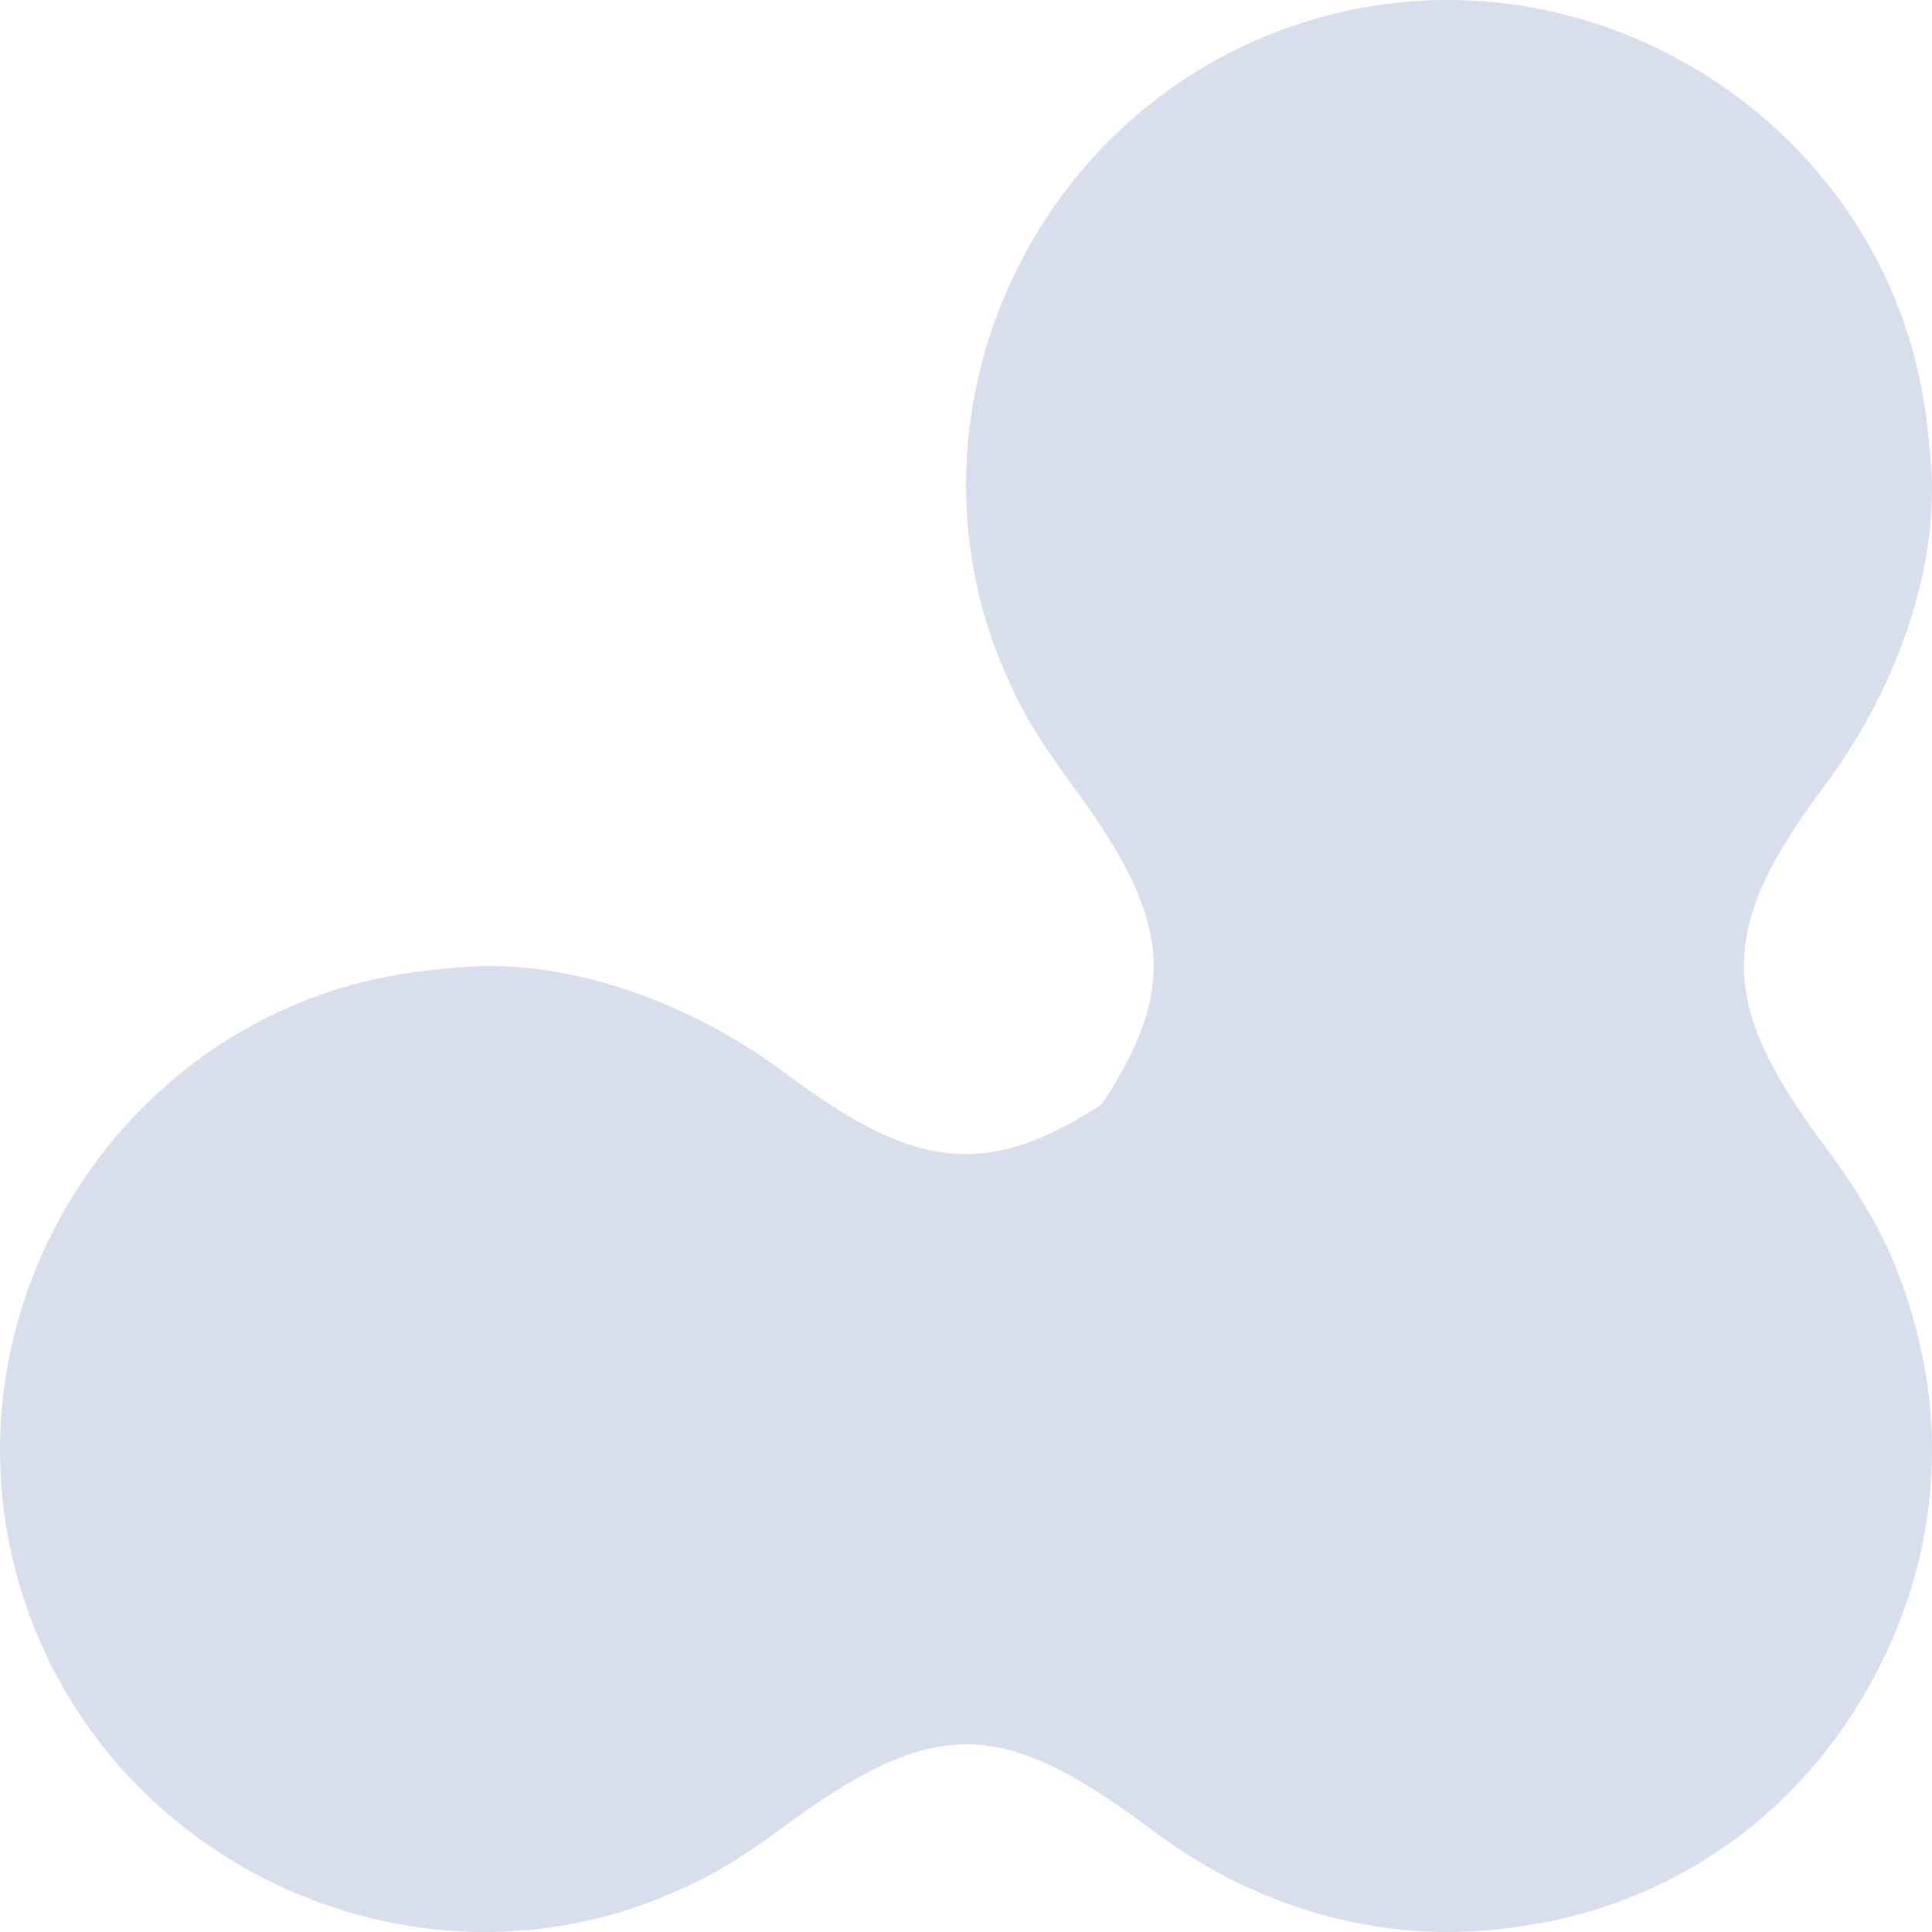
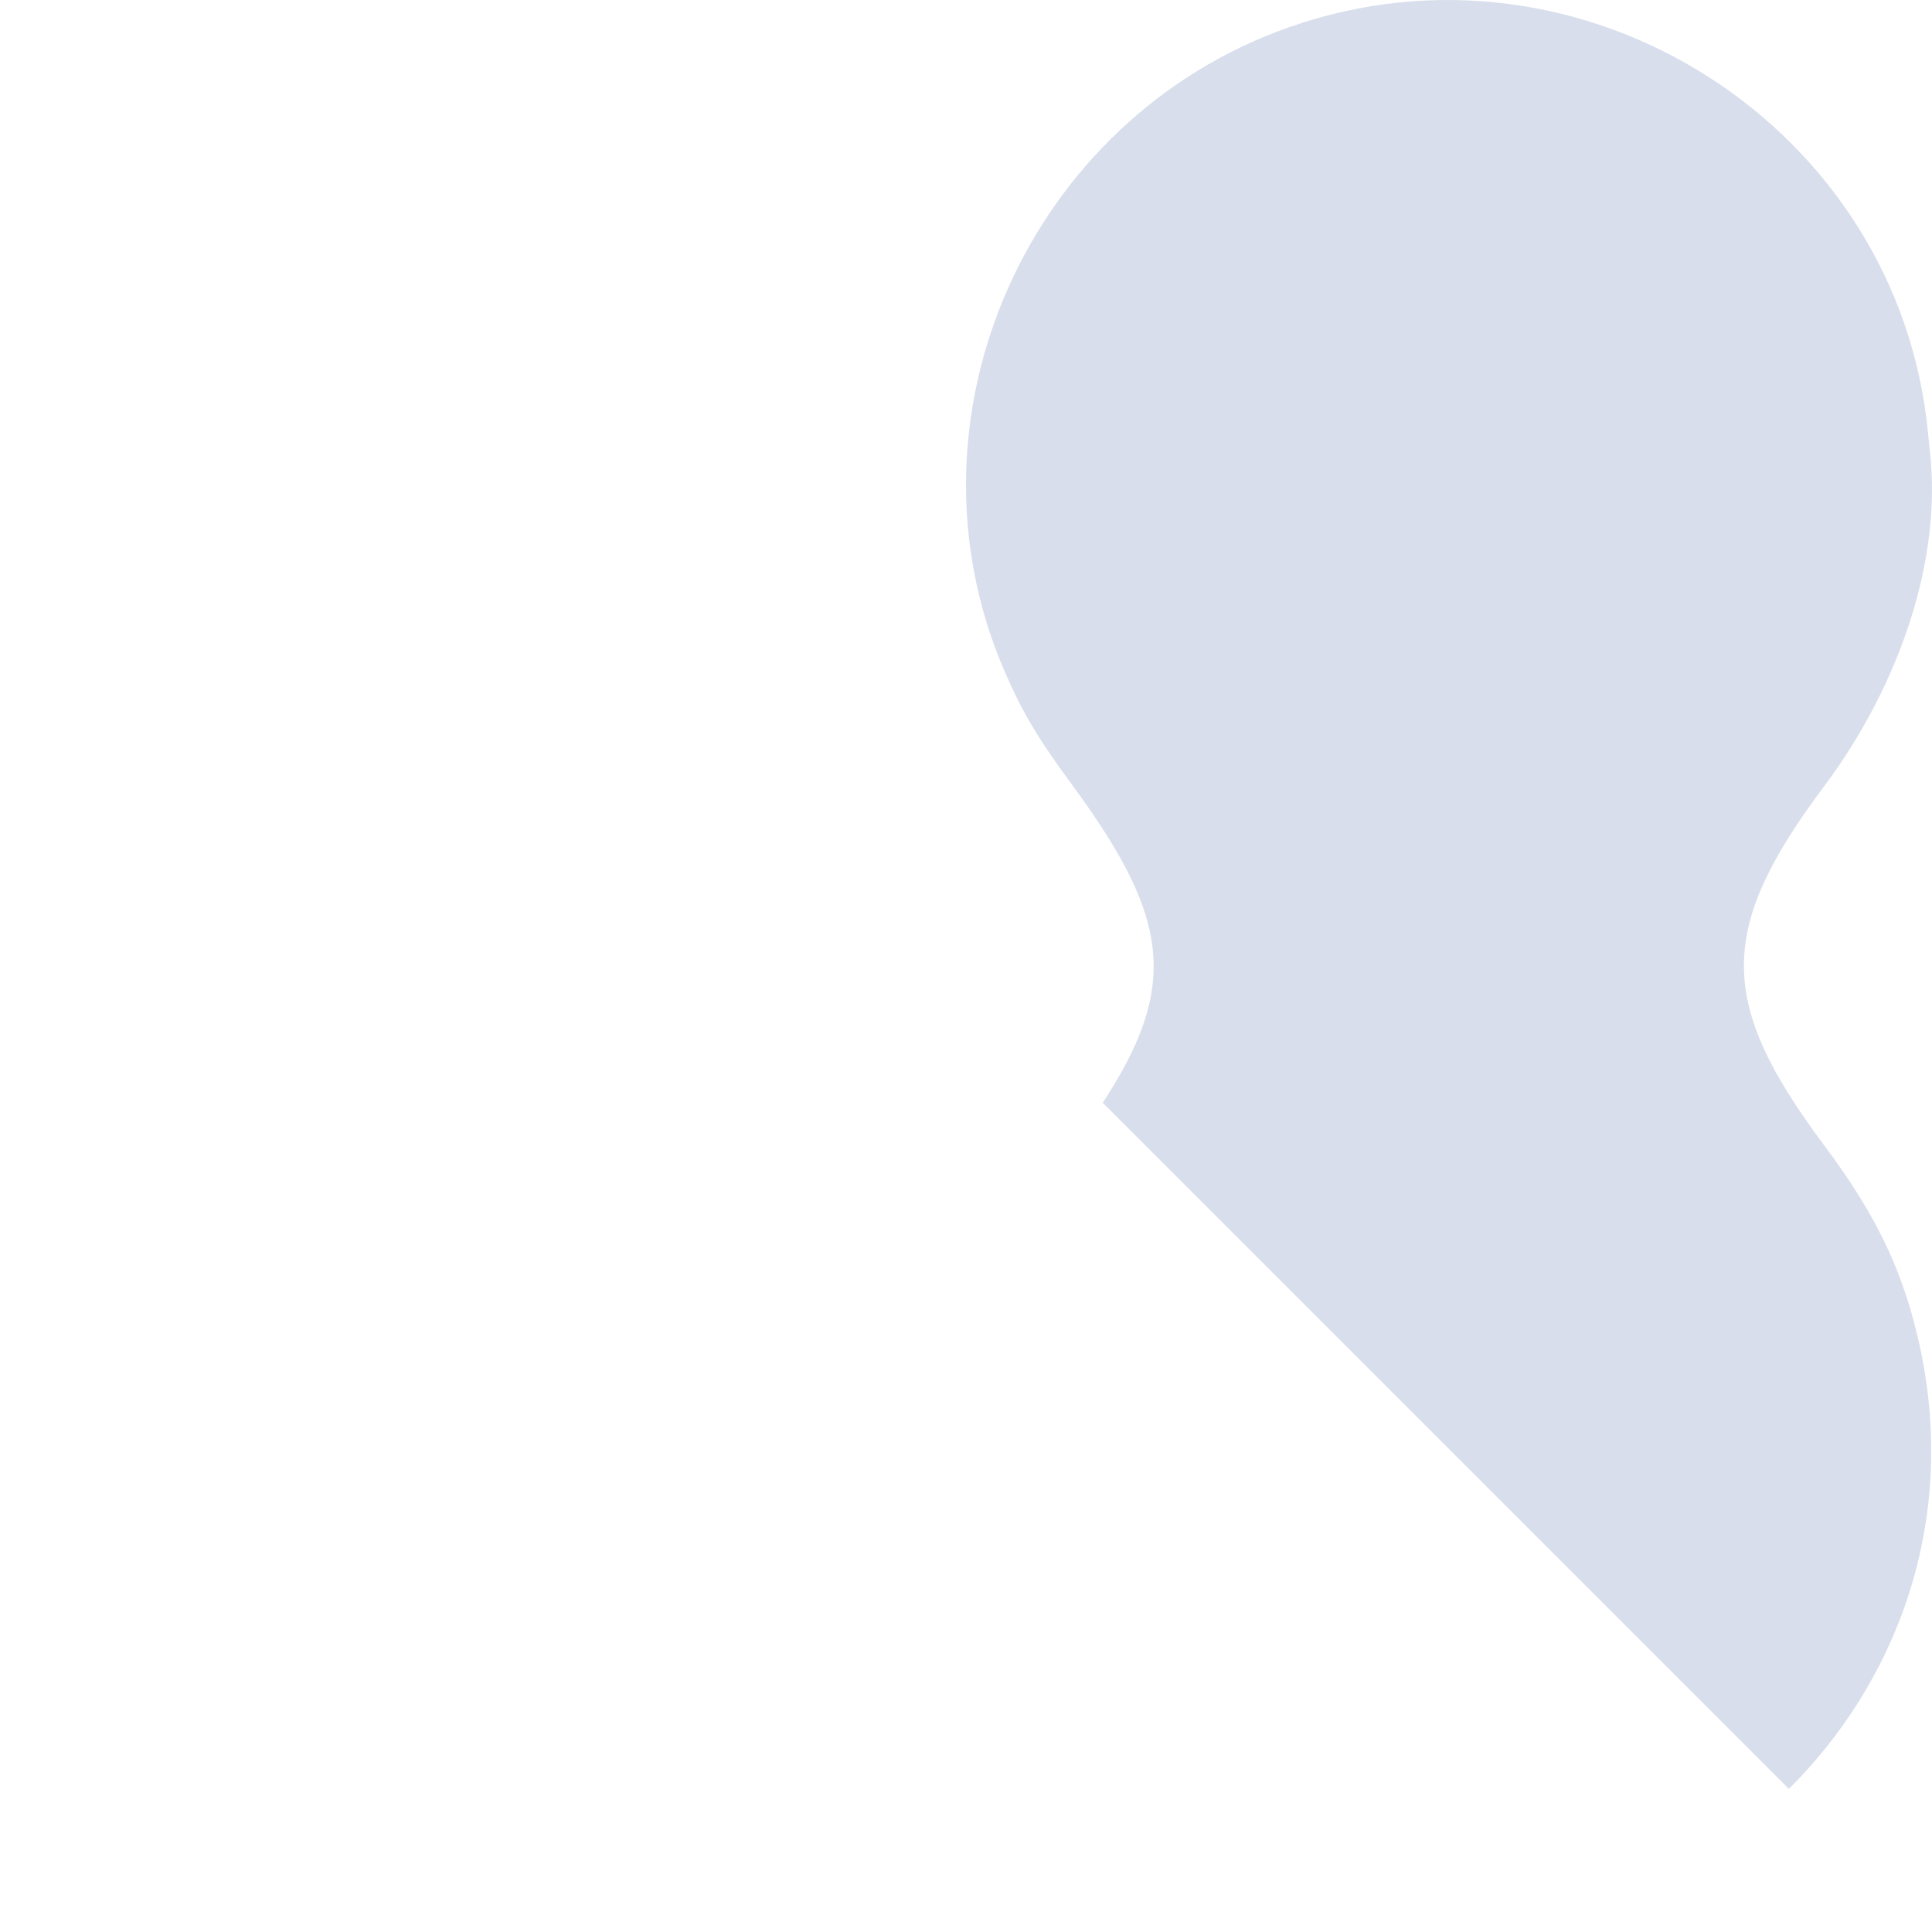
<svg xmlns="http://www.w3.org/2000/svg" fill="none" height="760" viewBox="0 0 760 760" width="760">
  <clipPath id="a">
-     <path d="m0 0h760v760h-760z" />
+     <path d="m0 0h760v760z" />
  </clipPath>
  <g clip-path="url(#a)" clip-rule="evenodd" fill="#d8deeb" fill-rule="evenodd">
    <path d="m759.153 177.517c-.104-.899-.419-4.05-.7-7.003-11.506-121.103-136.105-200.336-251.328-159.821-102.387 36-154.564 152.863-112.526 252.026 6.965 16.43 13.38 27.348 26.62 45.306 43.348 58.796 43.429 85.241.435 143.071-74.373 100.036-44.93 234.315 63.261 288.515 144.061 72.169 307.47-58.524 269.092-215.218-6.578-26.856-16.788-47.541-36.501-73.95-41.994-56.256-41.99-84.935.021-141.097 30.723-41.073 46.408-90.746 41.626-131.829z" />
-     <path d="m177.517 380.847c-.899.104-4.05.419-7.003.7-121.103 11.506-200.336 136.105-159.821 251.328 36 102.387 152.863 154.564 252.026 112.526 16.43-6.965 27.348-13.38 45.306-26.62 58.796-43.348 85.241-43.429 143.071-.435 100.036 74.373 234.315 44.93 288.515-63.261 72.169-144.061-58.524-307.47-215.218-269.092-26.856 6.578-47.541 16.788-73.95 36.501-56.256 41.994-84.935 41.99-141.097-.021-41.073-30.723-90.746-46.408-131.829-41.626z" />
  </g>
</svg>